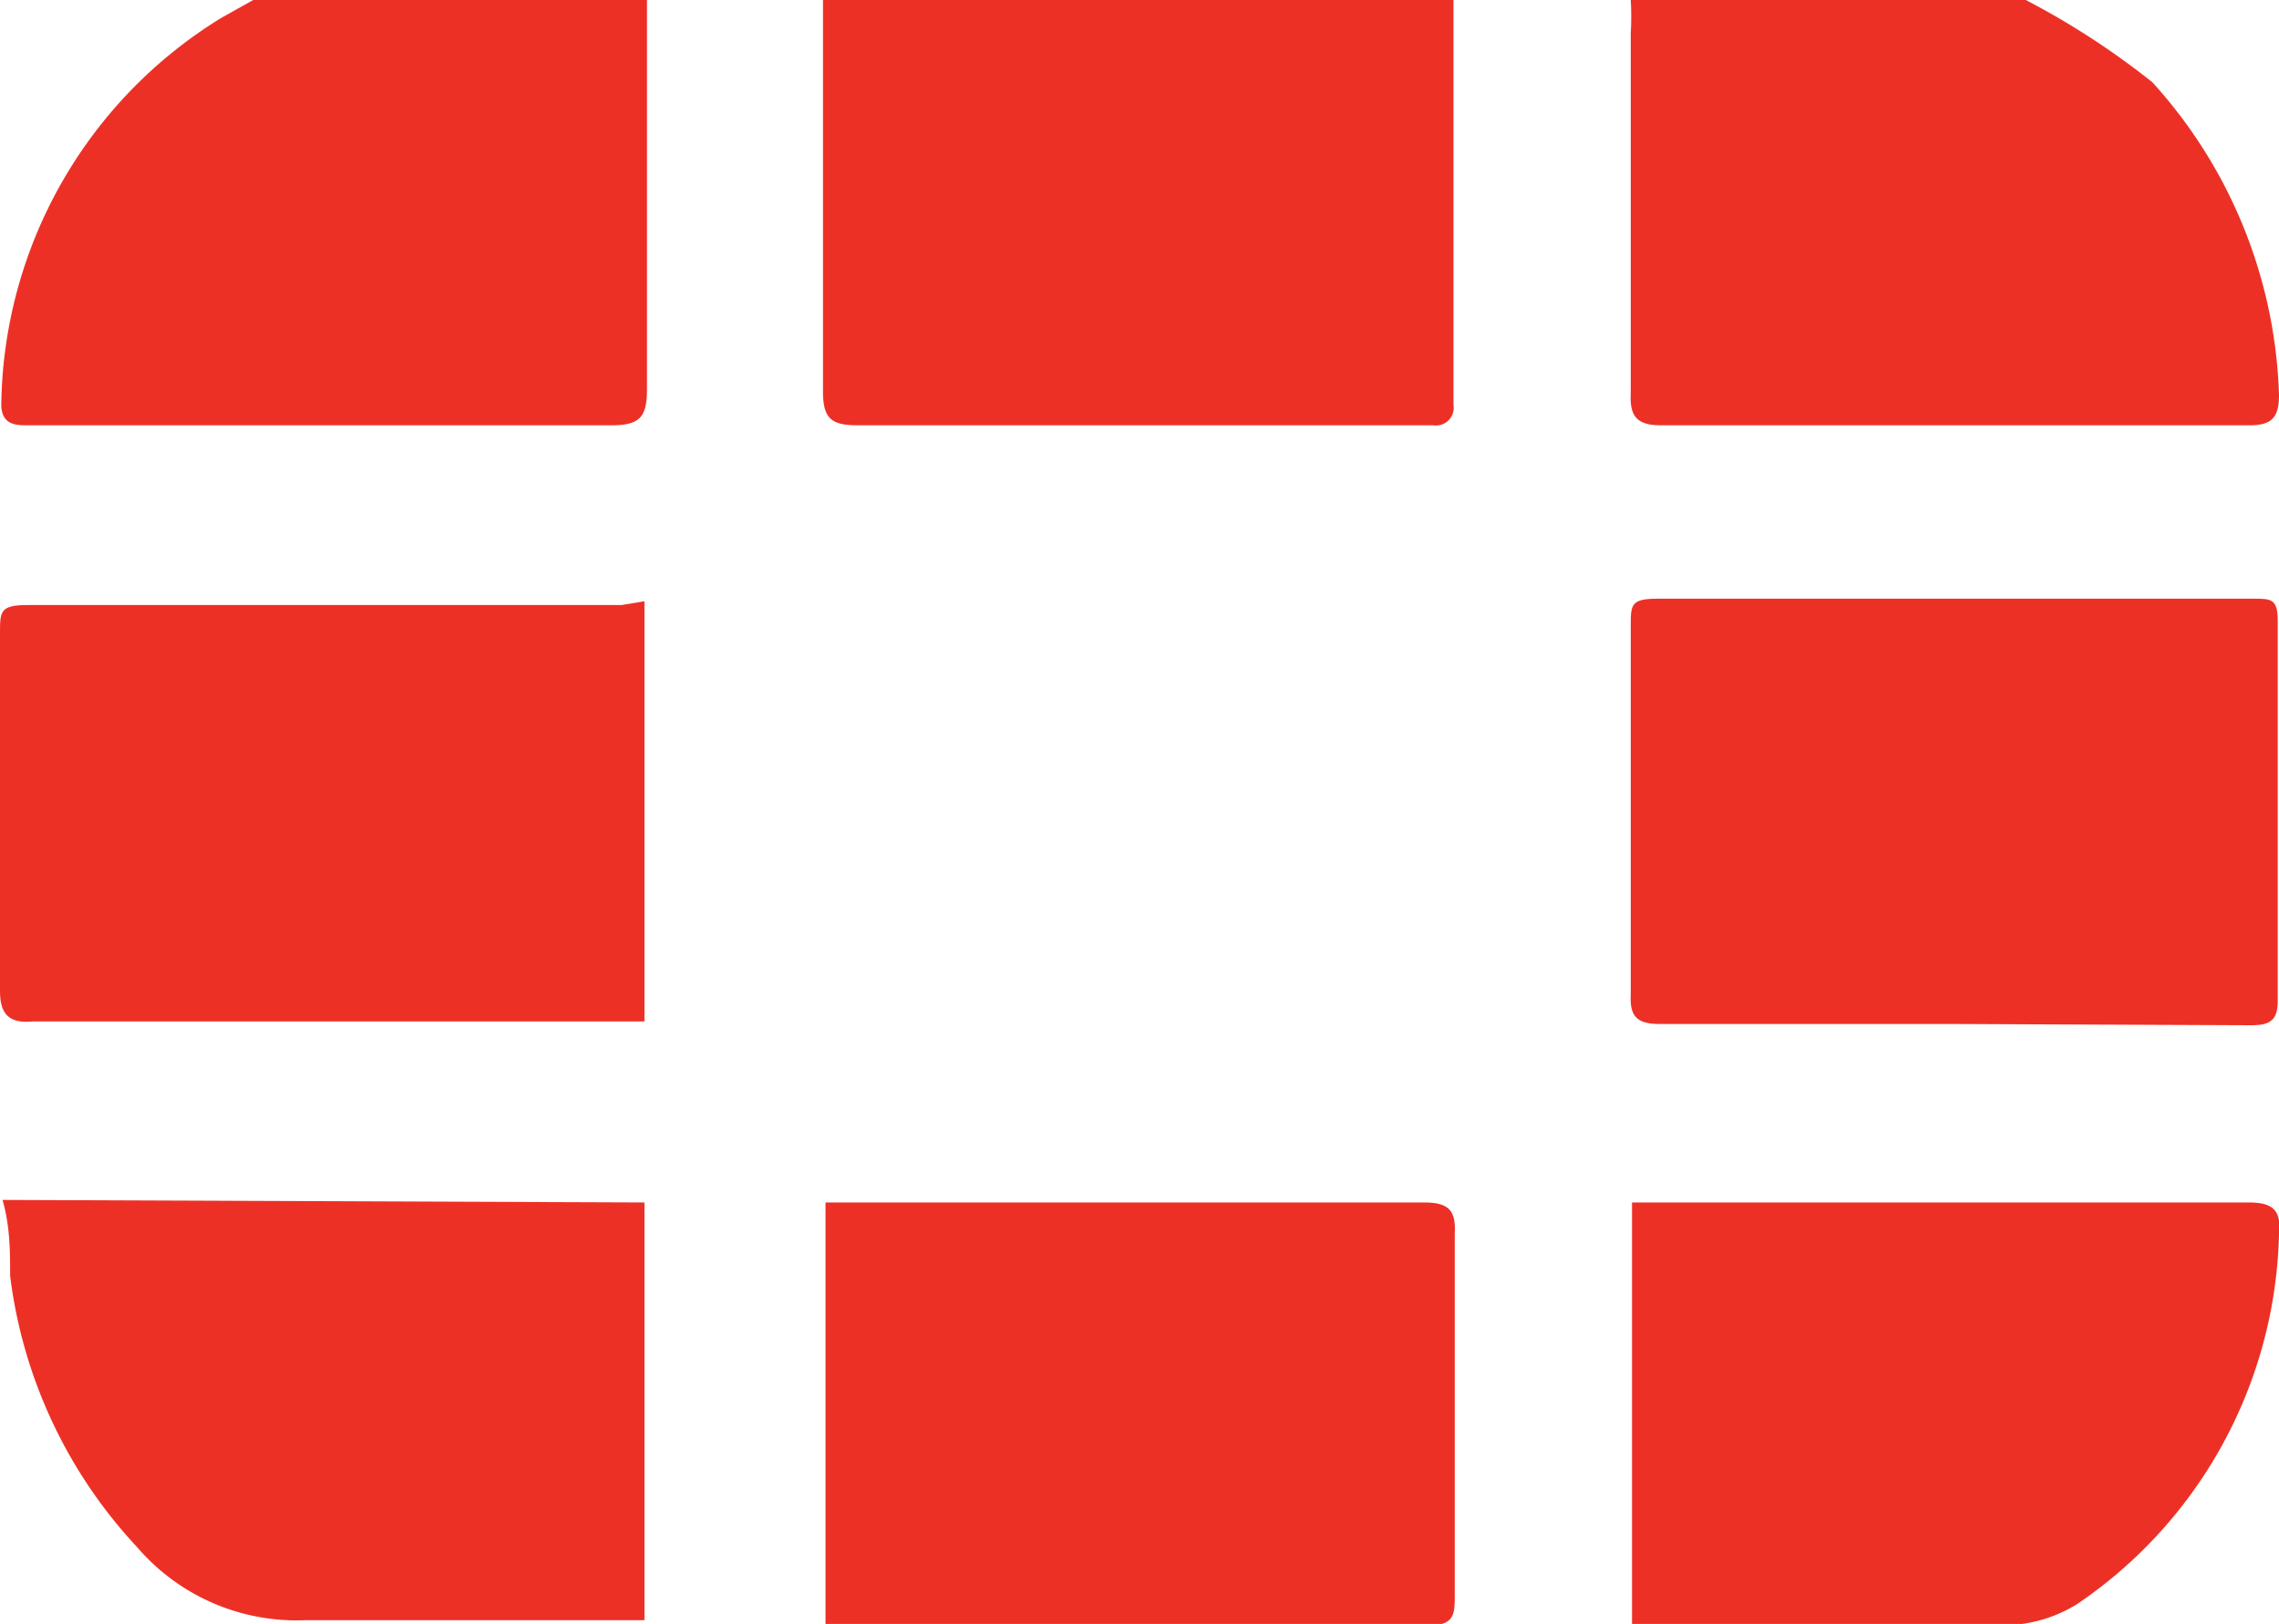
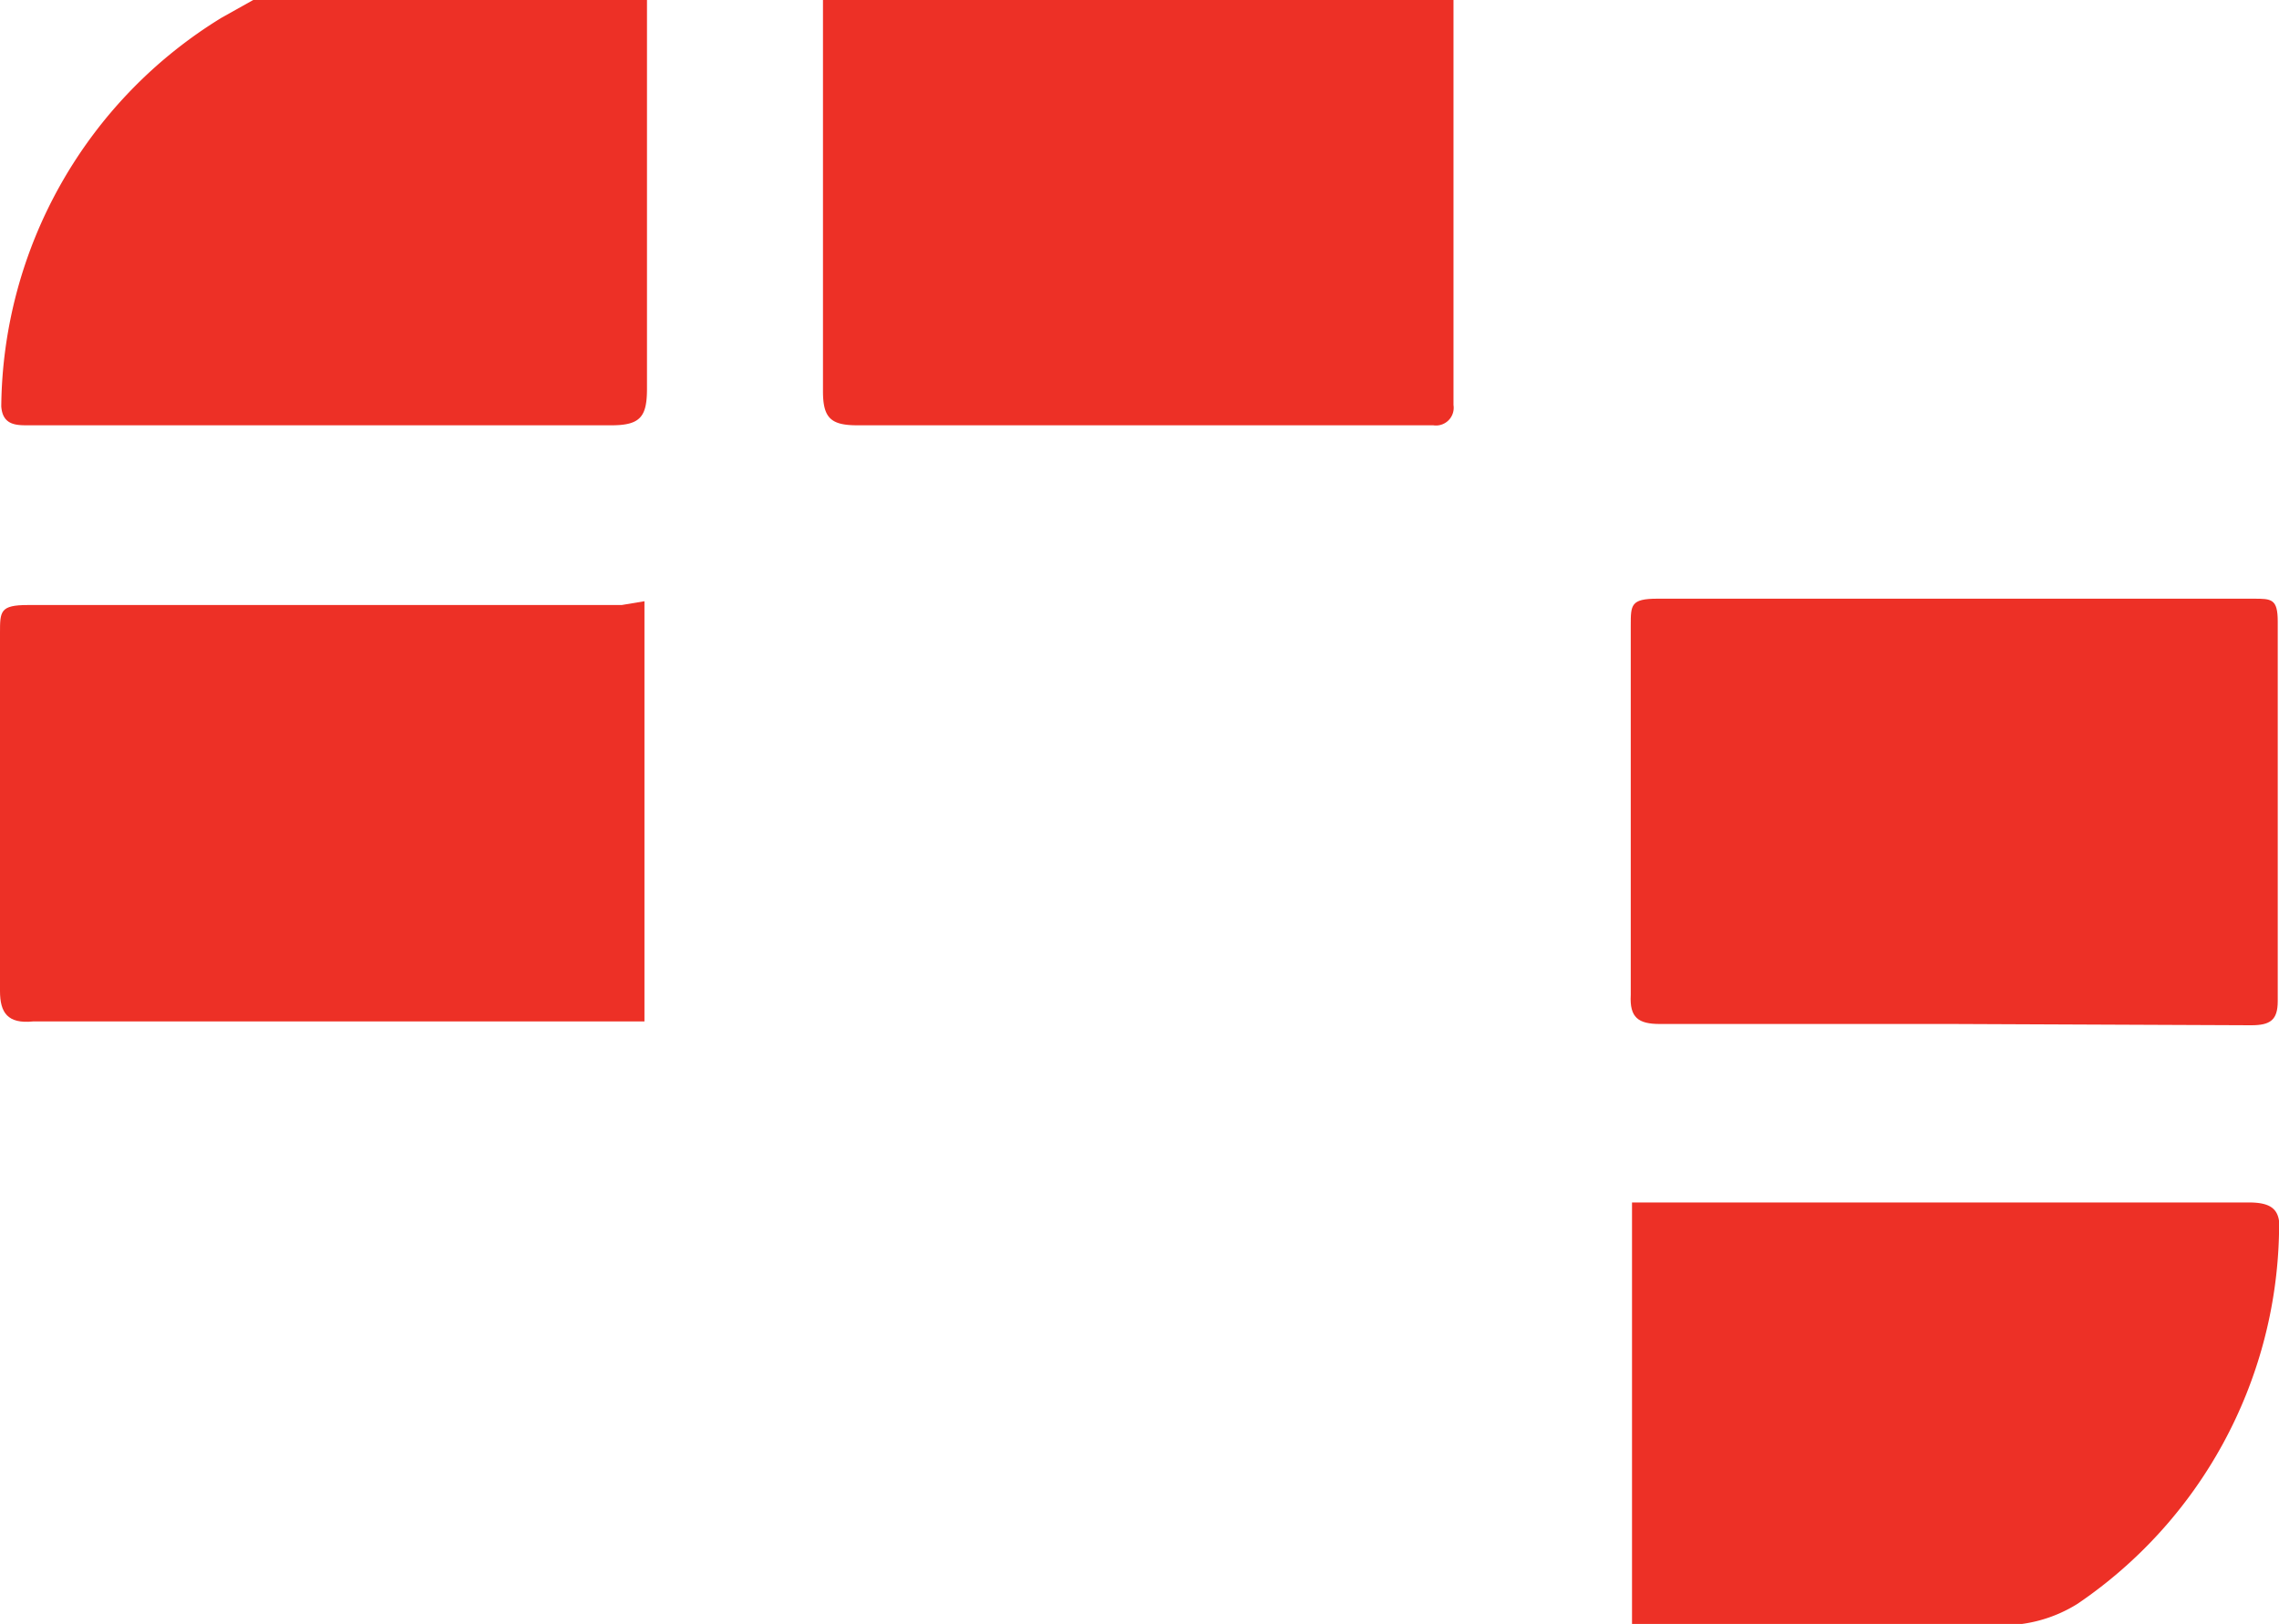
<svg xmlns="http://www.w3.org/2000/svg" viewBox="0 0 18 12.83">
  <defs>
    <style>.cls-1{fill:#ed3026;fill-rule:evenodd;}</style>
  </defs>
  <g id="Layer_2" data-name="Layer 2">
    <g id="Layer_1-2" data-name="Layer 1">
      <path class="cls-1" d="M11.48,0c0,1.07,0,2.13,0,3.2a.14.14,0,0,1-.16.16H6.77c-.21,0-.27-.06-.27-.27,0-1,0-2.06,0-3.09Z" />
-       <path class="cls-1" d="M16,0A6.18,6.18,0,0,1,17,.65,3.85,3.85,0,0,1,18,3.12c0,.17-.05.24-.23.24H13.12c-.18,0-.25-.06-.24-.25,0-.95,0-1.9,0-2.85a2.28,2.28,0,0,0,0-.26Z" />
      <path class="cls-1" d="M5.11,0c0,1,0,2.05,0,3.07,0,.22-.05.29-.28.29H.22c-.09,0-.2,0-.21-.15A3.64,3.64,0,0,1,1.75.14L2,0Z" />
      <path class="cls-1" d="M15.43,8.09H13.11c-.17,0-.24-.05-.23-.23V4.94c0-.16,0-.21.21-.21H17.8c.14,0,.19,0,.19.18v3c0,.15-.06.19-.21.19Z" />
      <path class="cls-1" d="M5.09,4.75V8.07H.26C.06,8.09,0,8,0,7.83Q0,6.39,0,5c0-.17,0-.22.22-.22H4.91Z" />
-       <path class="cls-1" d="M6.52,12.8V9.5h4.73c.2,0,.25.07.24.25v2.86c0,.13,0,.23-.19.23H6.52Z" />
      <path class="cls-1" d="M12.89,12.82V9.5h4.87c.19,0,.26.06.24.25a3.63,3.63,0,0,1-1.59,2.92,1.11,1.11,0,0,1-.62.17h-2.9Z" />
-       <path class="cls-1" d="M5.09,9.5v3.3H4.86c-.81,0-1.63,0-2.44,0a1.66,1.66,0,0,1-1.34-.58,3.83,3.83,0,0,1-1-2.14c0-.19,0-.39-.06-.6Z" />
    </g>
  </g>
</svg>